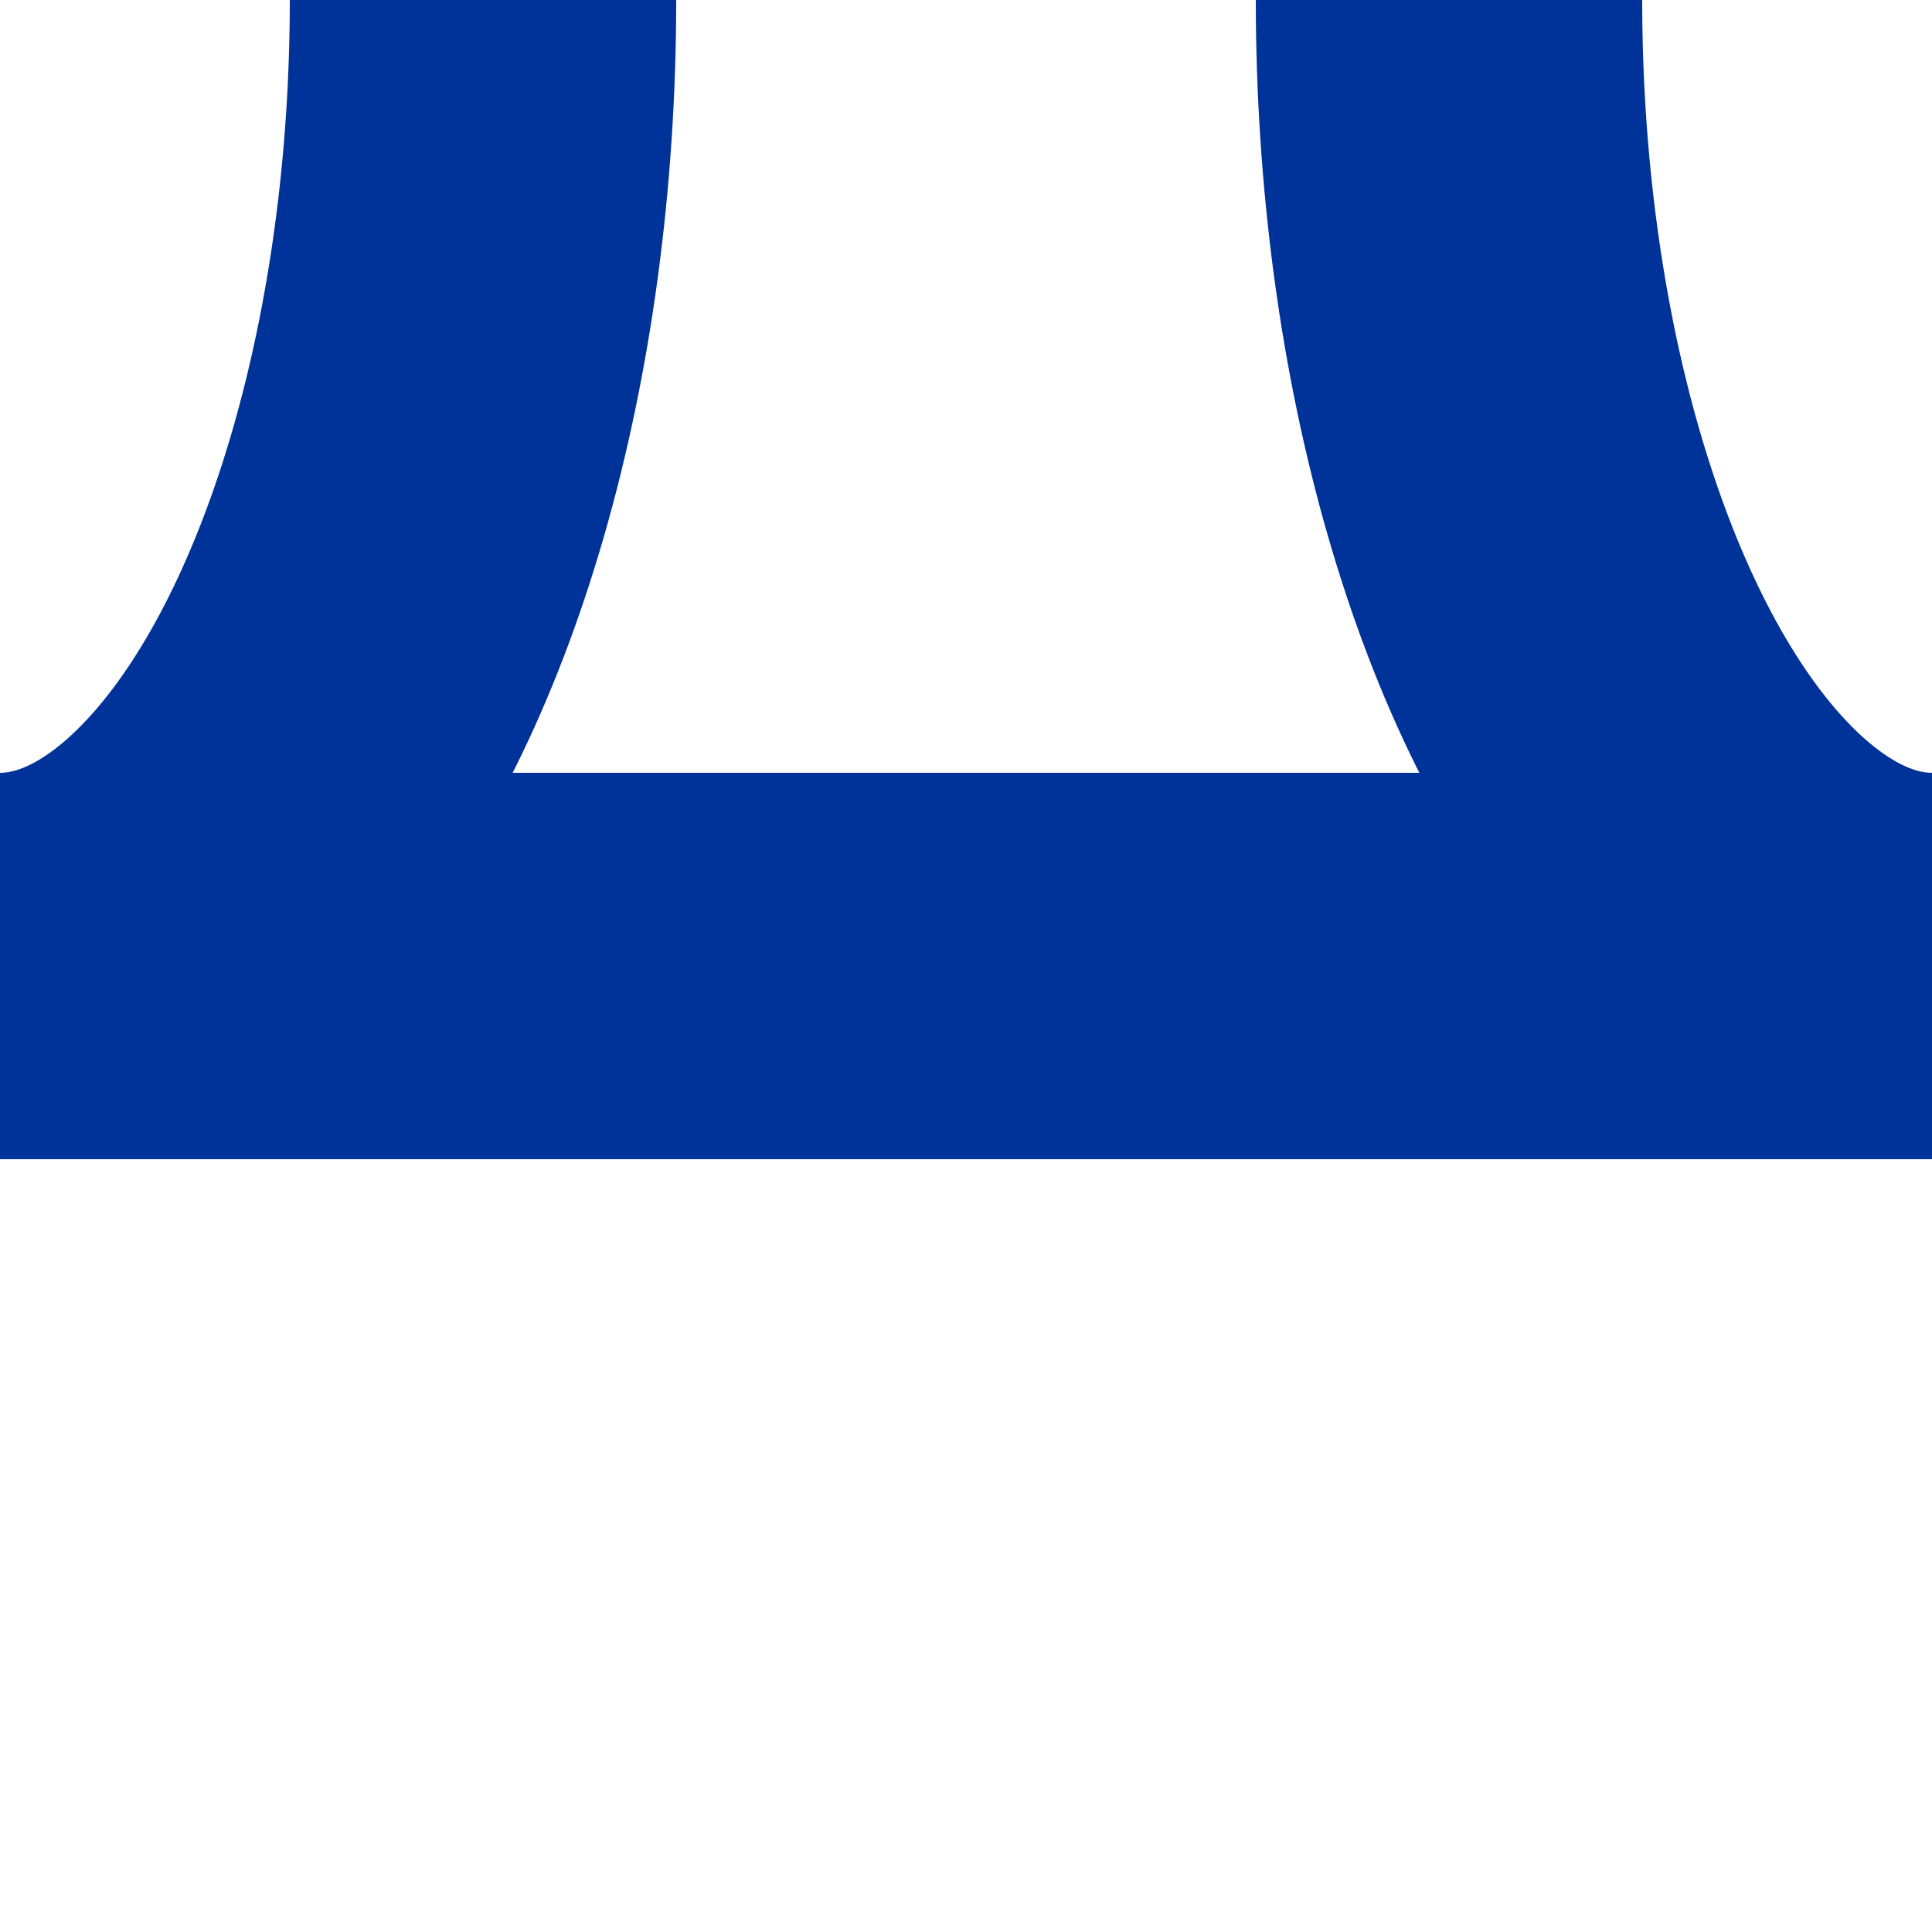
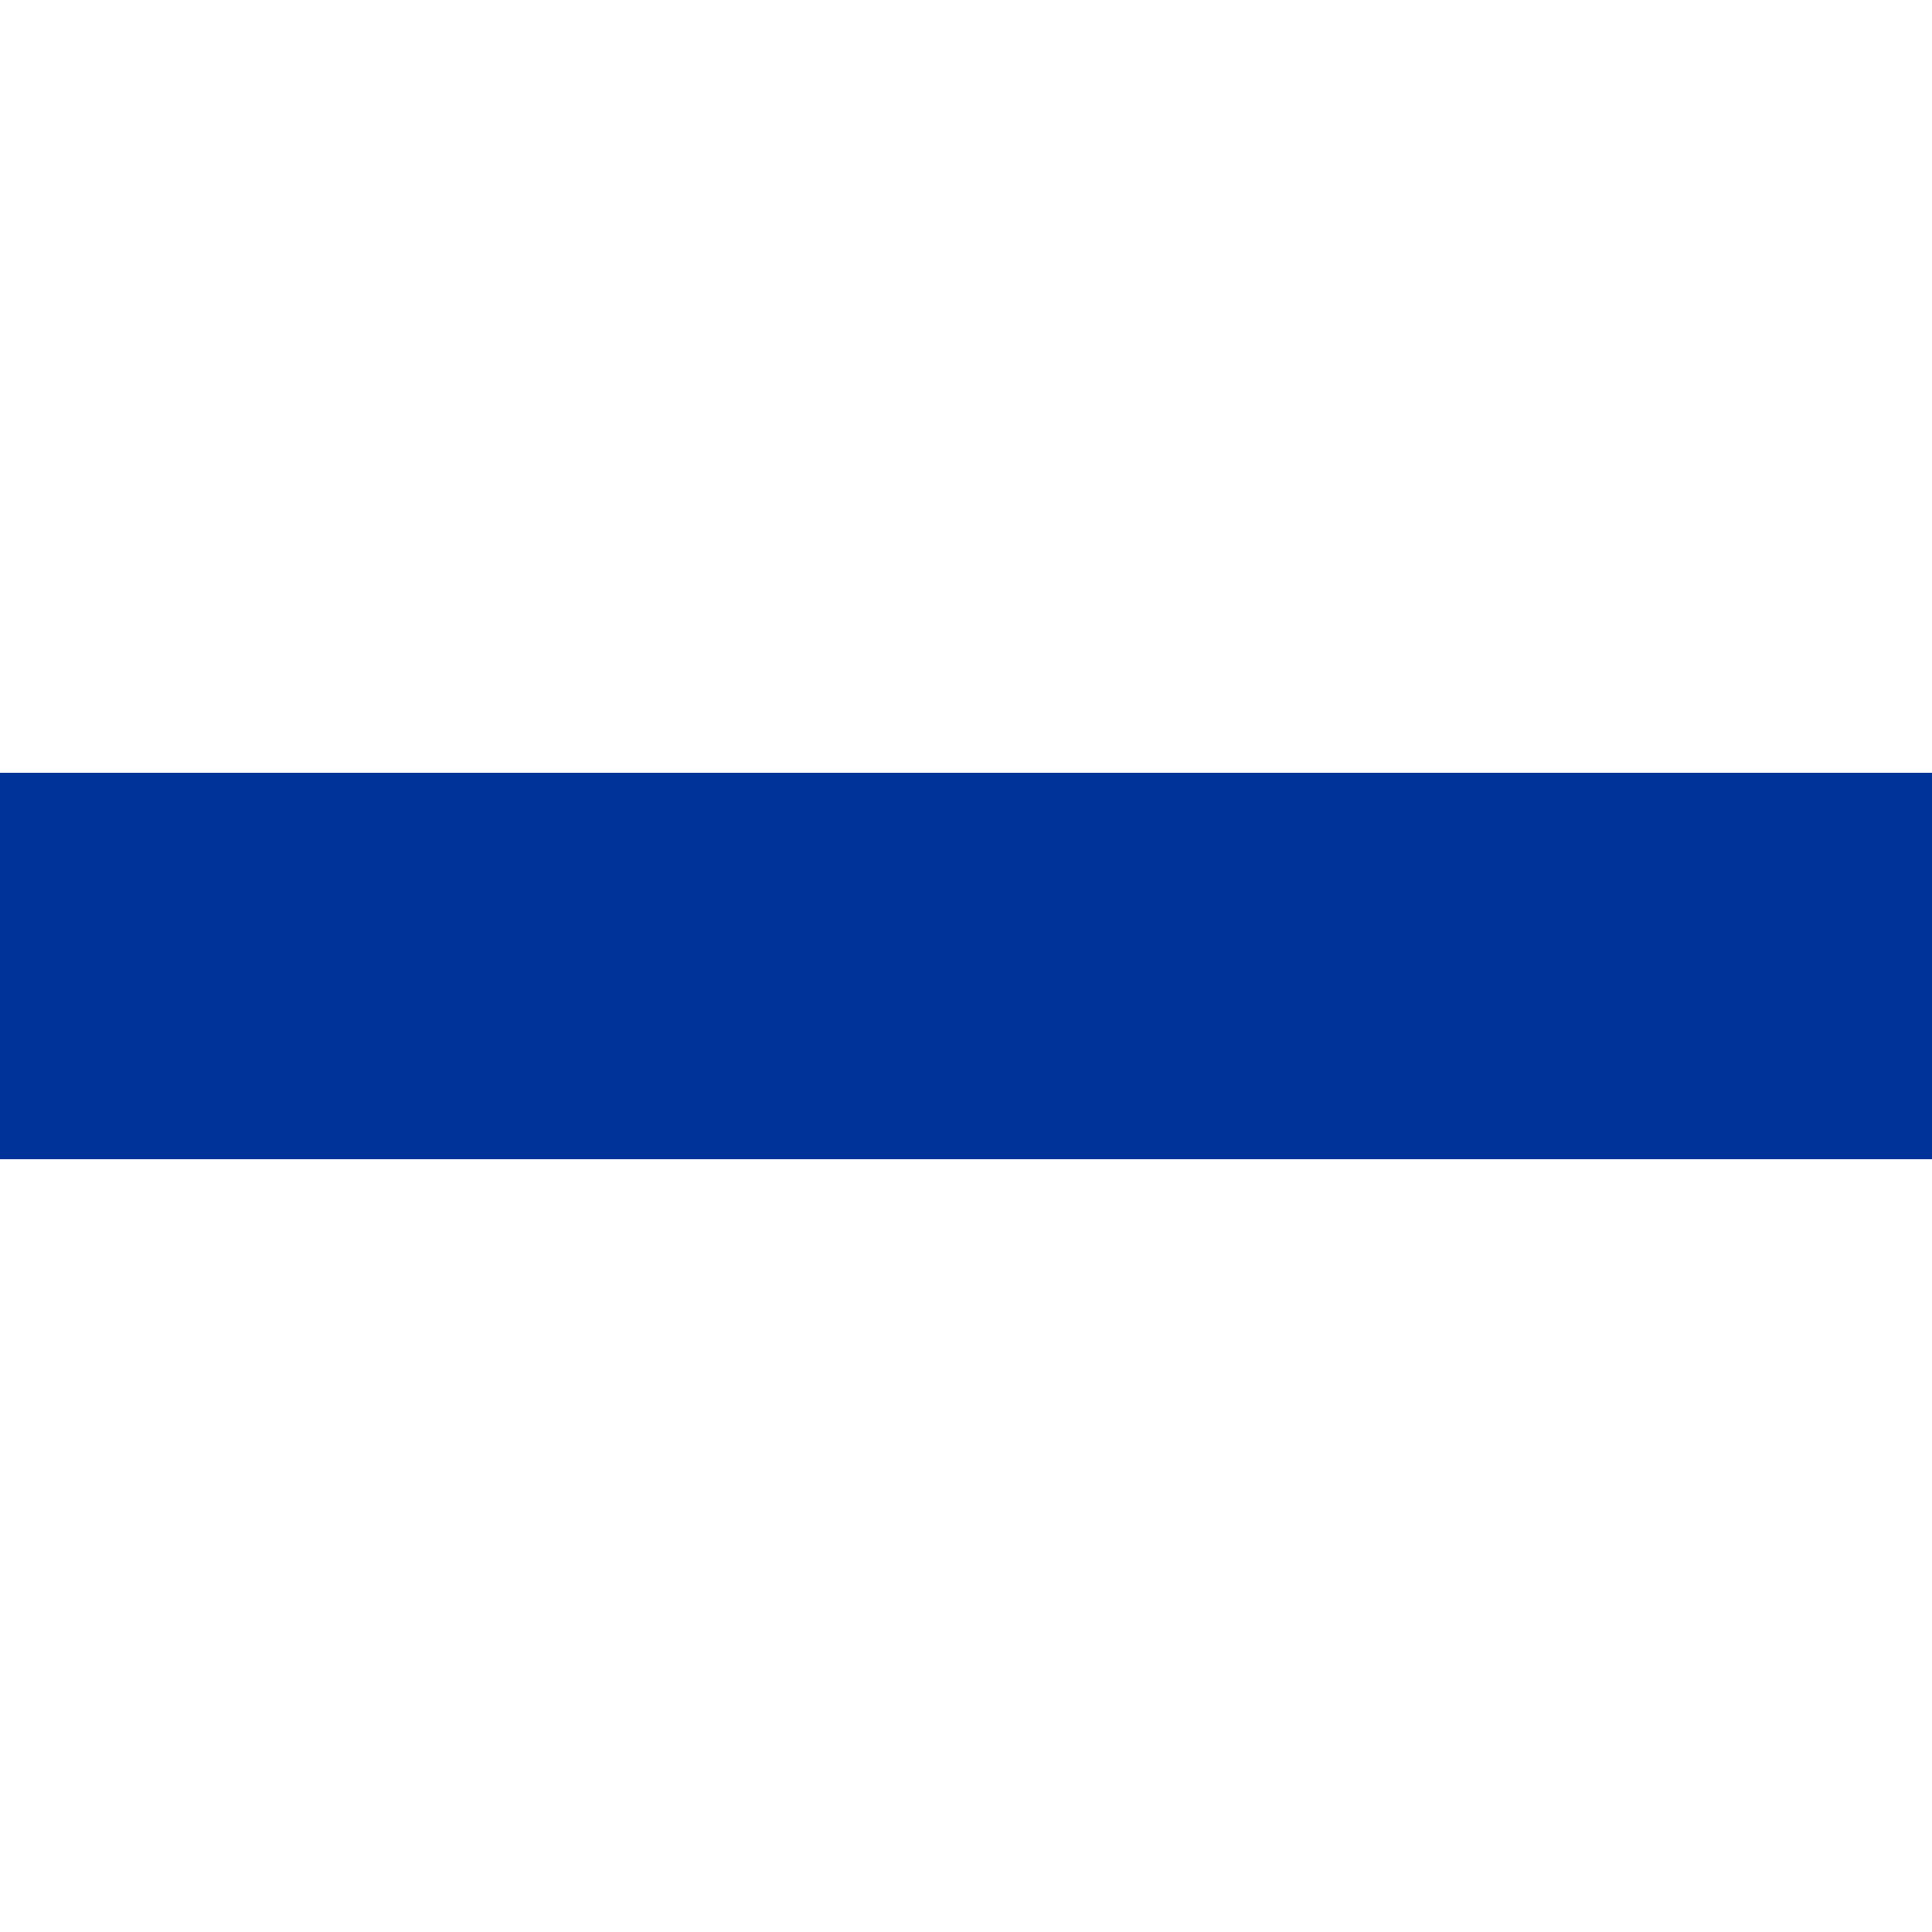
<svg xmlns="http://www.w3.org/2000/svg" width="500" height="500" viewBox="0 0 500 500">
  <title>vABZqrl</title>
  <g stroke="#003399" stroke-width="100" fill="none">
-     <ellipse cx="500" cy="0" rx="125" ry="250" />
    <path d="M 0,250 H500" />
-     <ellipse cx="0" cy="0" rx="125" ry="250" />
  </g>
</svg>